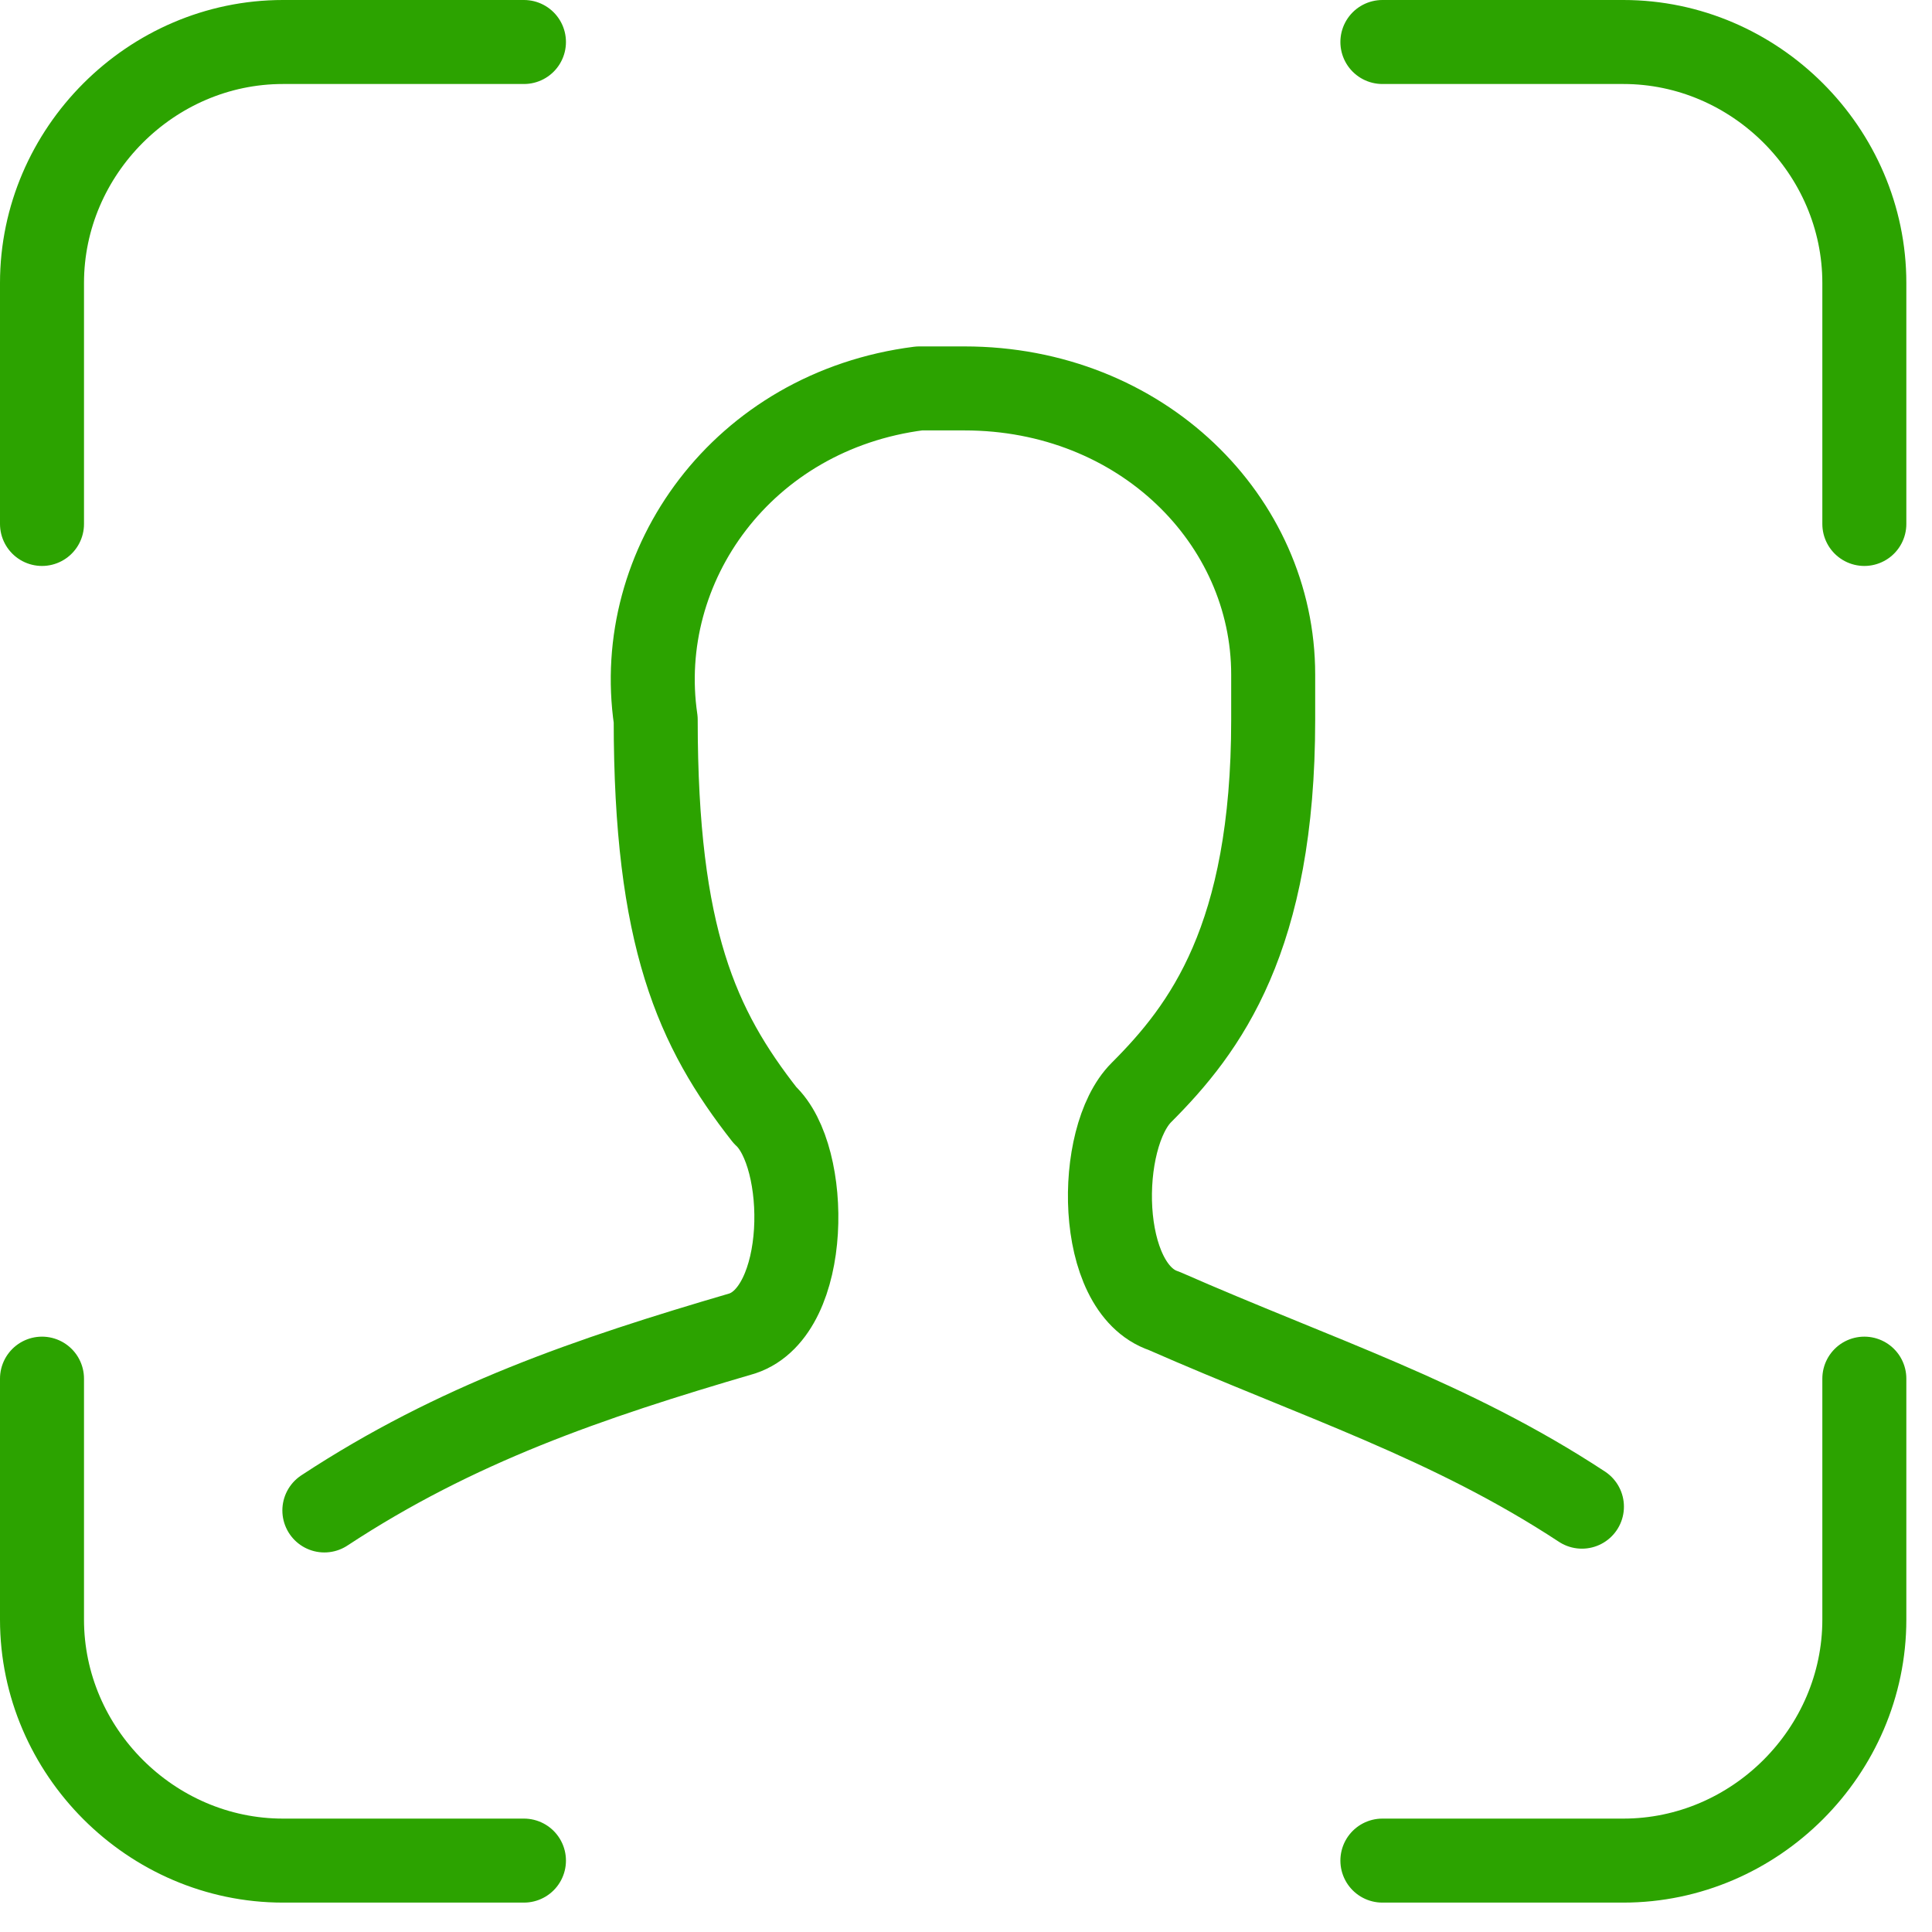
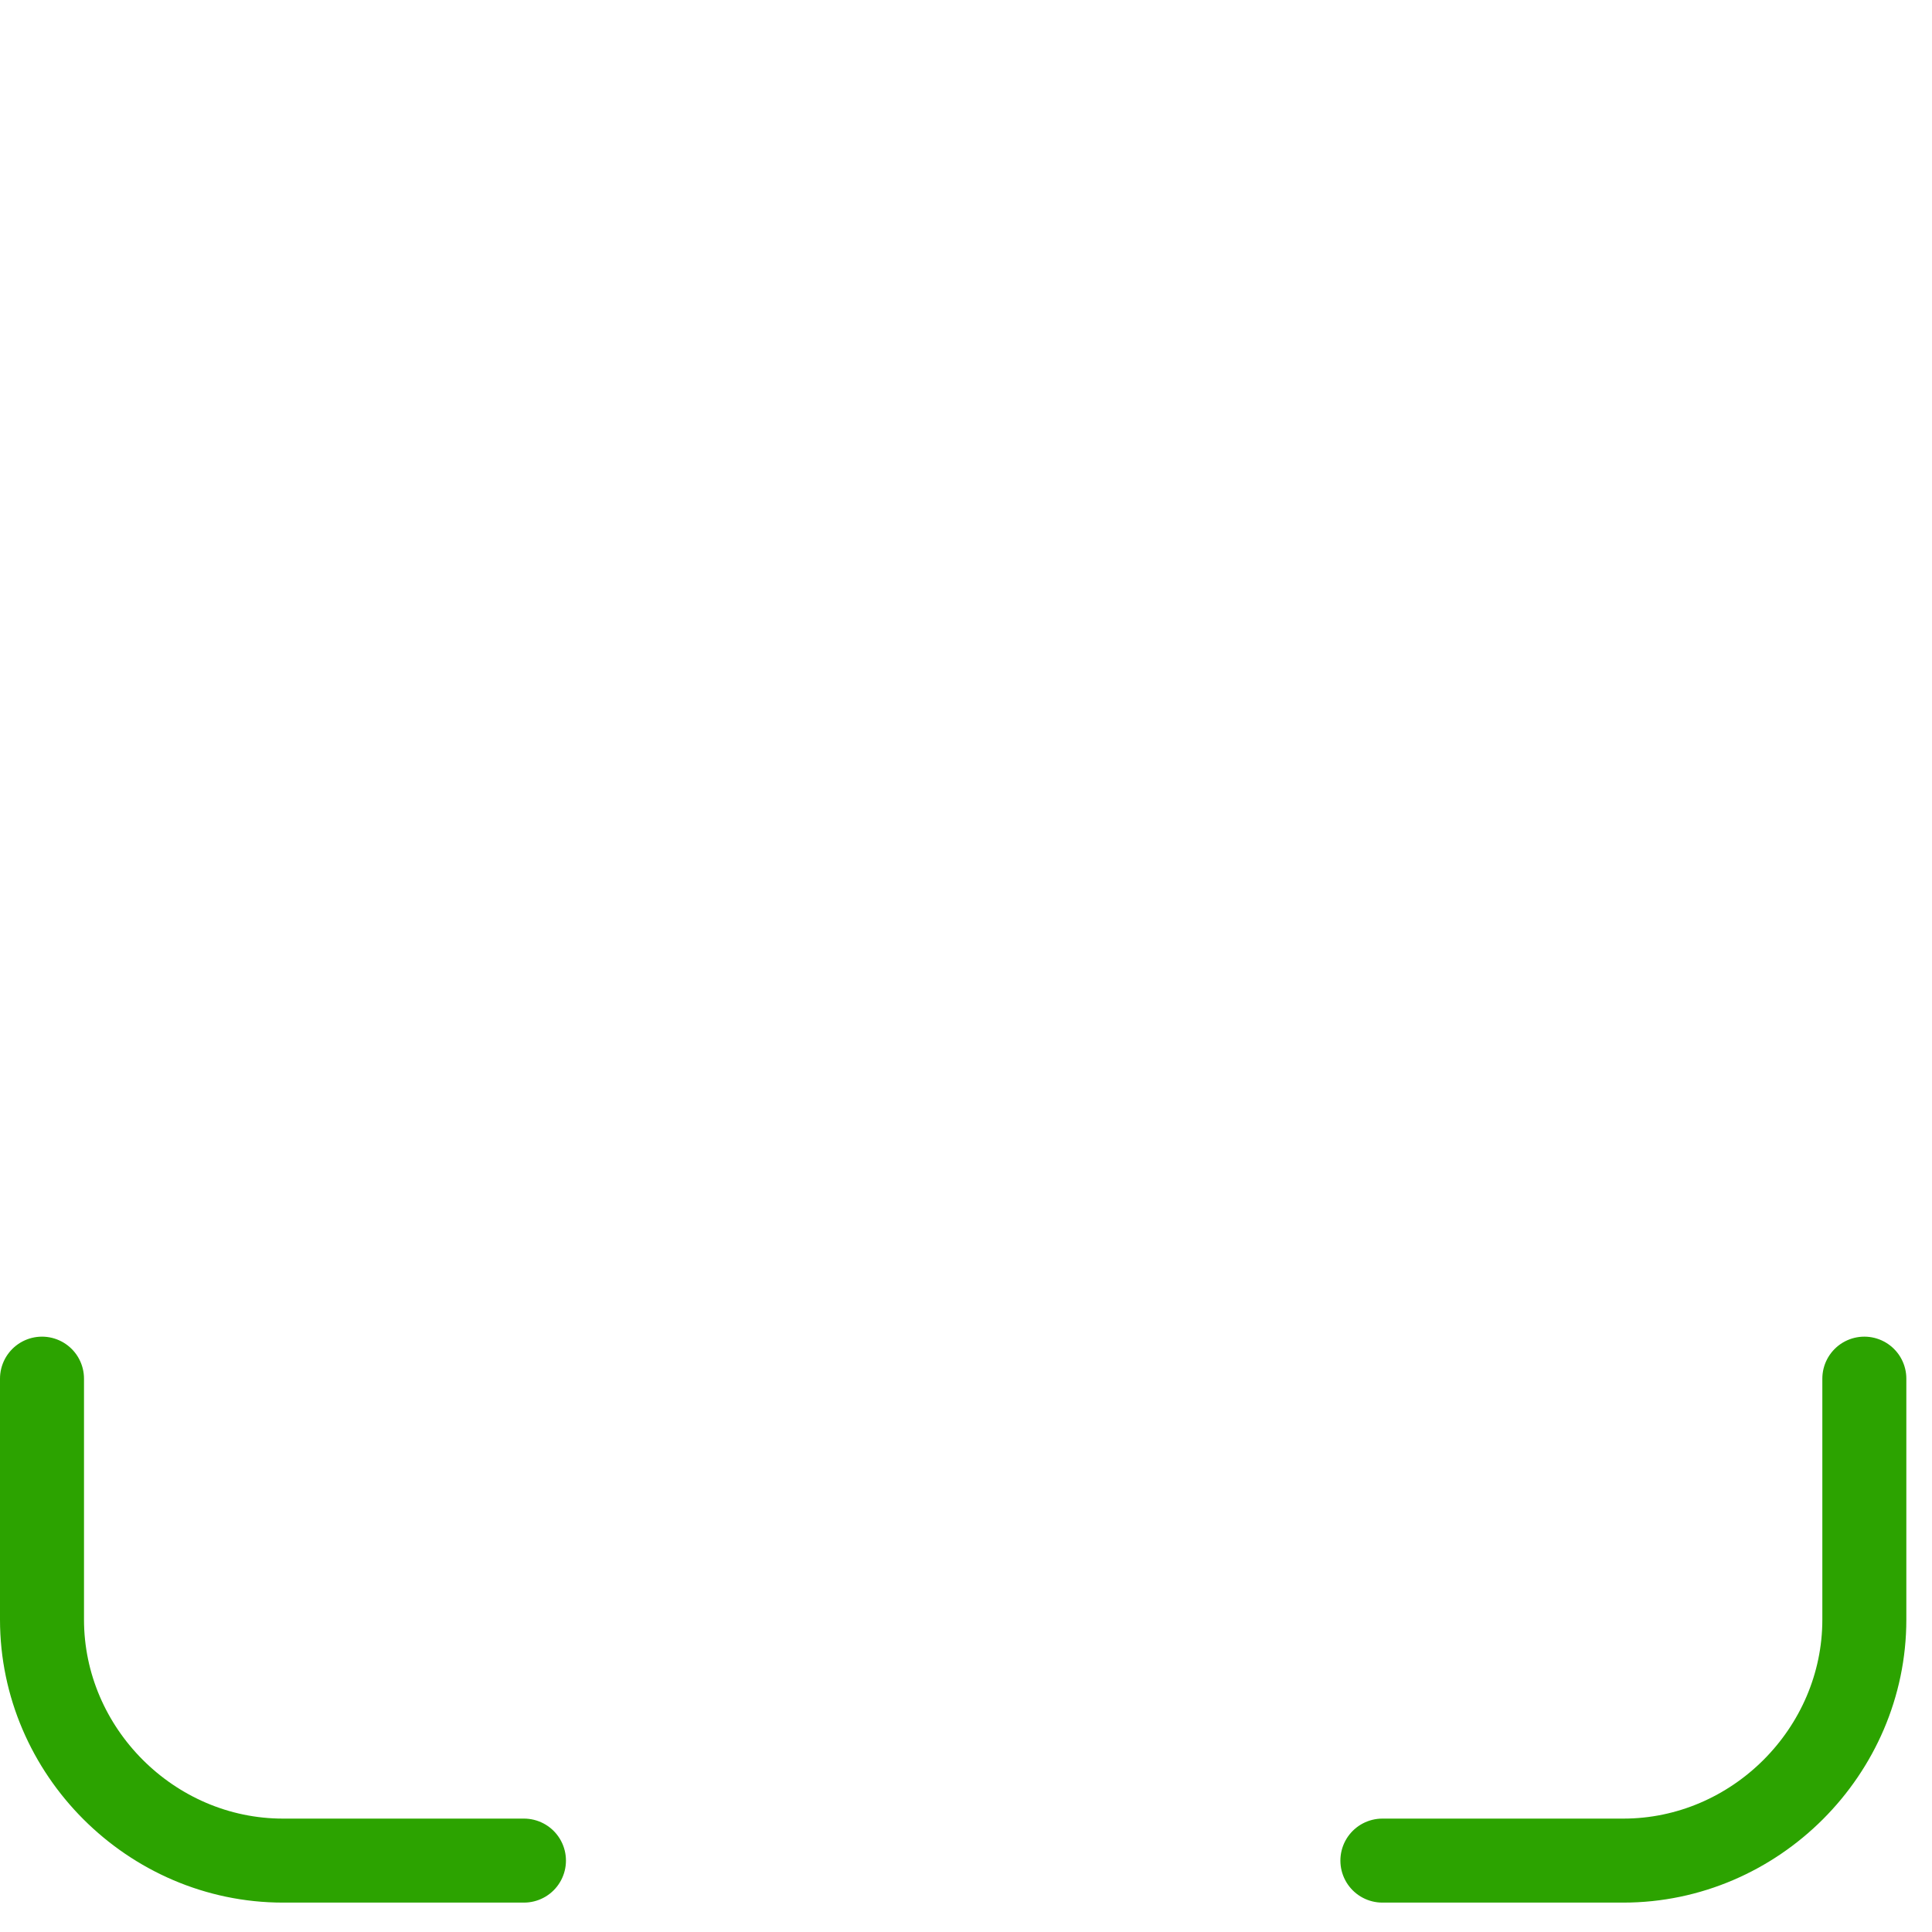
<svg xmlns="http://www.w3.org/2000/svg" width="46" height="46" viewBox="0 0 46 46" fill="none">
-   <path d="M1 12.475V6.737C1 3.6 3.6 1 6.737 1H12.475" stroke="#2CA300" stroke-width="2" stroke-miterlimit="136.111" stroke-linecap="round" stroke-linejoin="round" />
-   <path d="M44.389 12.475V6.737C44.389 3.6 41.789 1 38.651 1H32.914" stroke="#2CA300" stroke-width="2" stroke-miterlimit="136.111" stroke-linecap="round" stroke-linejoin="round" />
  <path d="M1 32.825V38.562C1 41.7 3.6 44.3 6.737 44.3H12.475" stroke="#2CA300" stroke-width="2" stroke-miterlimit="136.111" stroke-linecap="round" stroke-linejoin="round" />
  <path d="M44.389 32.825V38.562C44.389 41.7 41.789 44.3 38.651 44.3H32.914" stroke="#2CA300" stroke-width="2" stroke-miterlimit="136.111" stroke-linecap="round" stroke-linejoin="round" />
-   <path d="M7.723 35.963C10.86 33.901 13.998 32.825 17.674 31.749C19.287 31.211 19.287 27.536 18.212 26.55C16.598 24.488 15.612 22.336 15.612 17.137C15.074 13.461 17.674 9.785 21.887 9.248C22.425 9.248 22.425 9.248 22.963 9.248C27.176 9.248 30.314 12.385 30.314 16.061C30.314 16.599 30.314 16.599 30.314 17.137C30.314 22.336 28.7 24.488 27.176 26.012C26.101 27.087 26.101 30.673 27.714 31.211C31.39 32.825 34.527 33.811 37.665 35.873" stroke="#2CA300" stroke-width="2" stroke-miterlimit="136.111" stroke-linecap="round" stroke-linejoin="round" />
</svg>